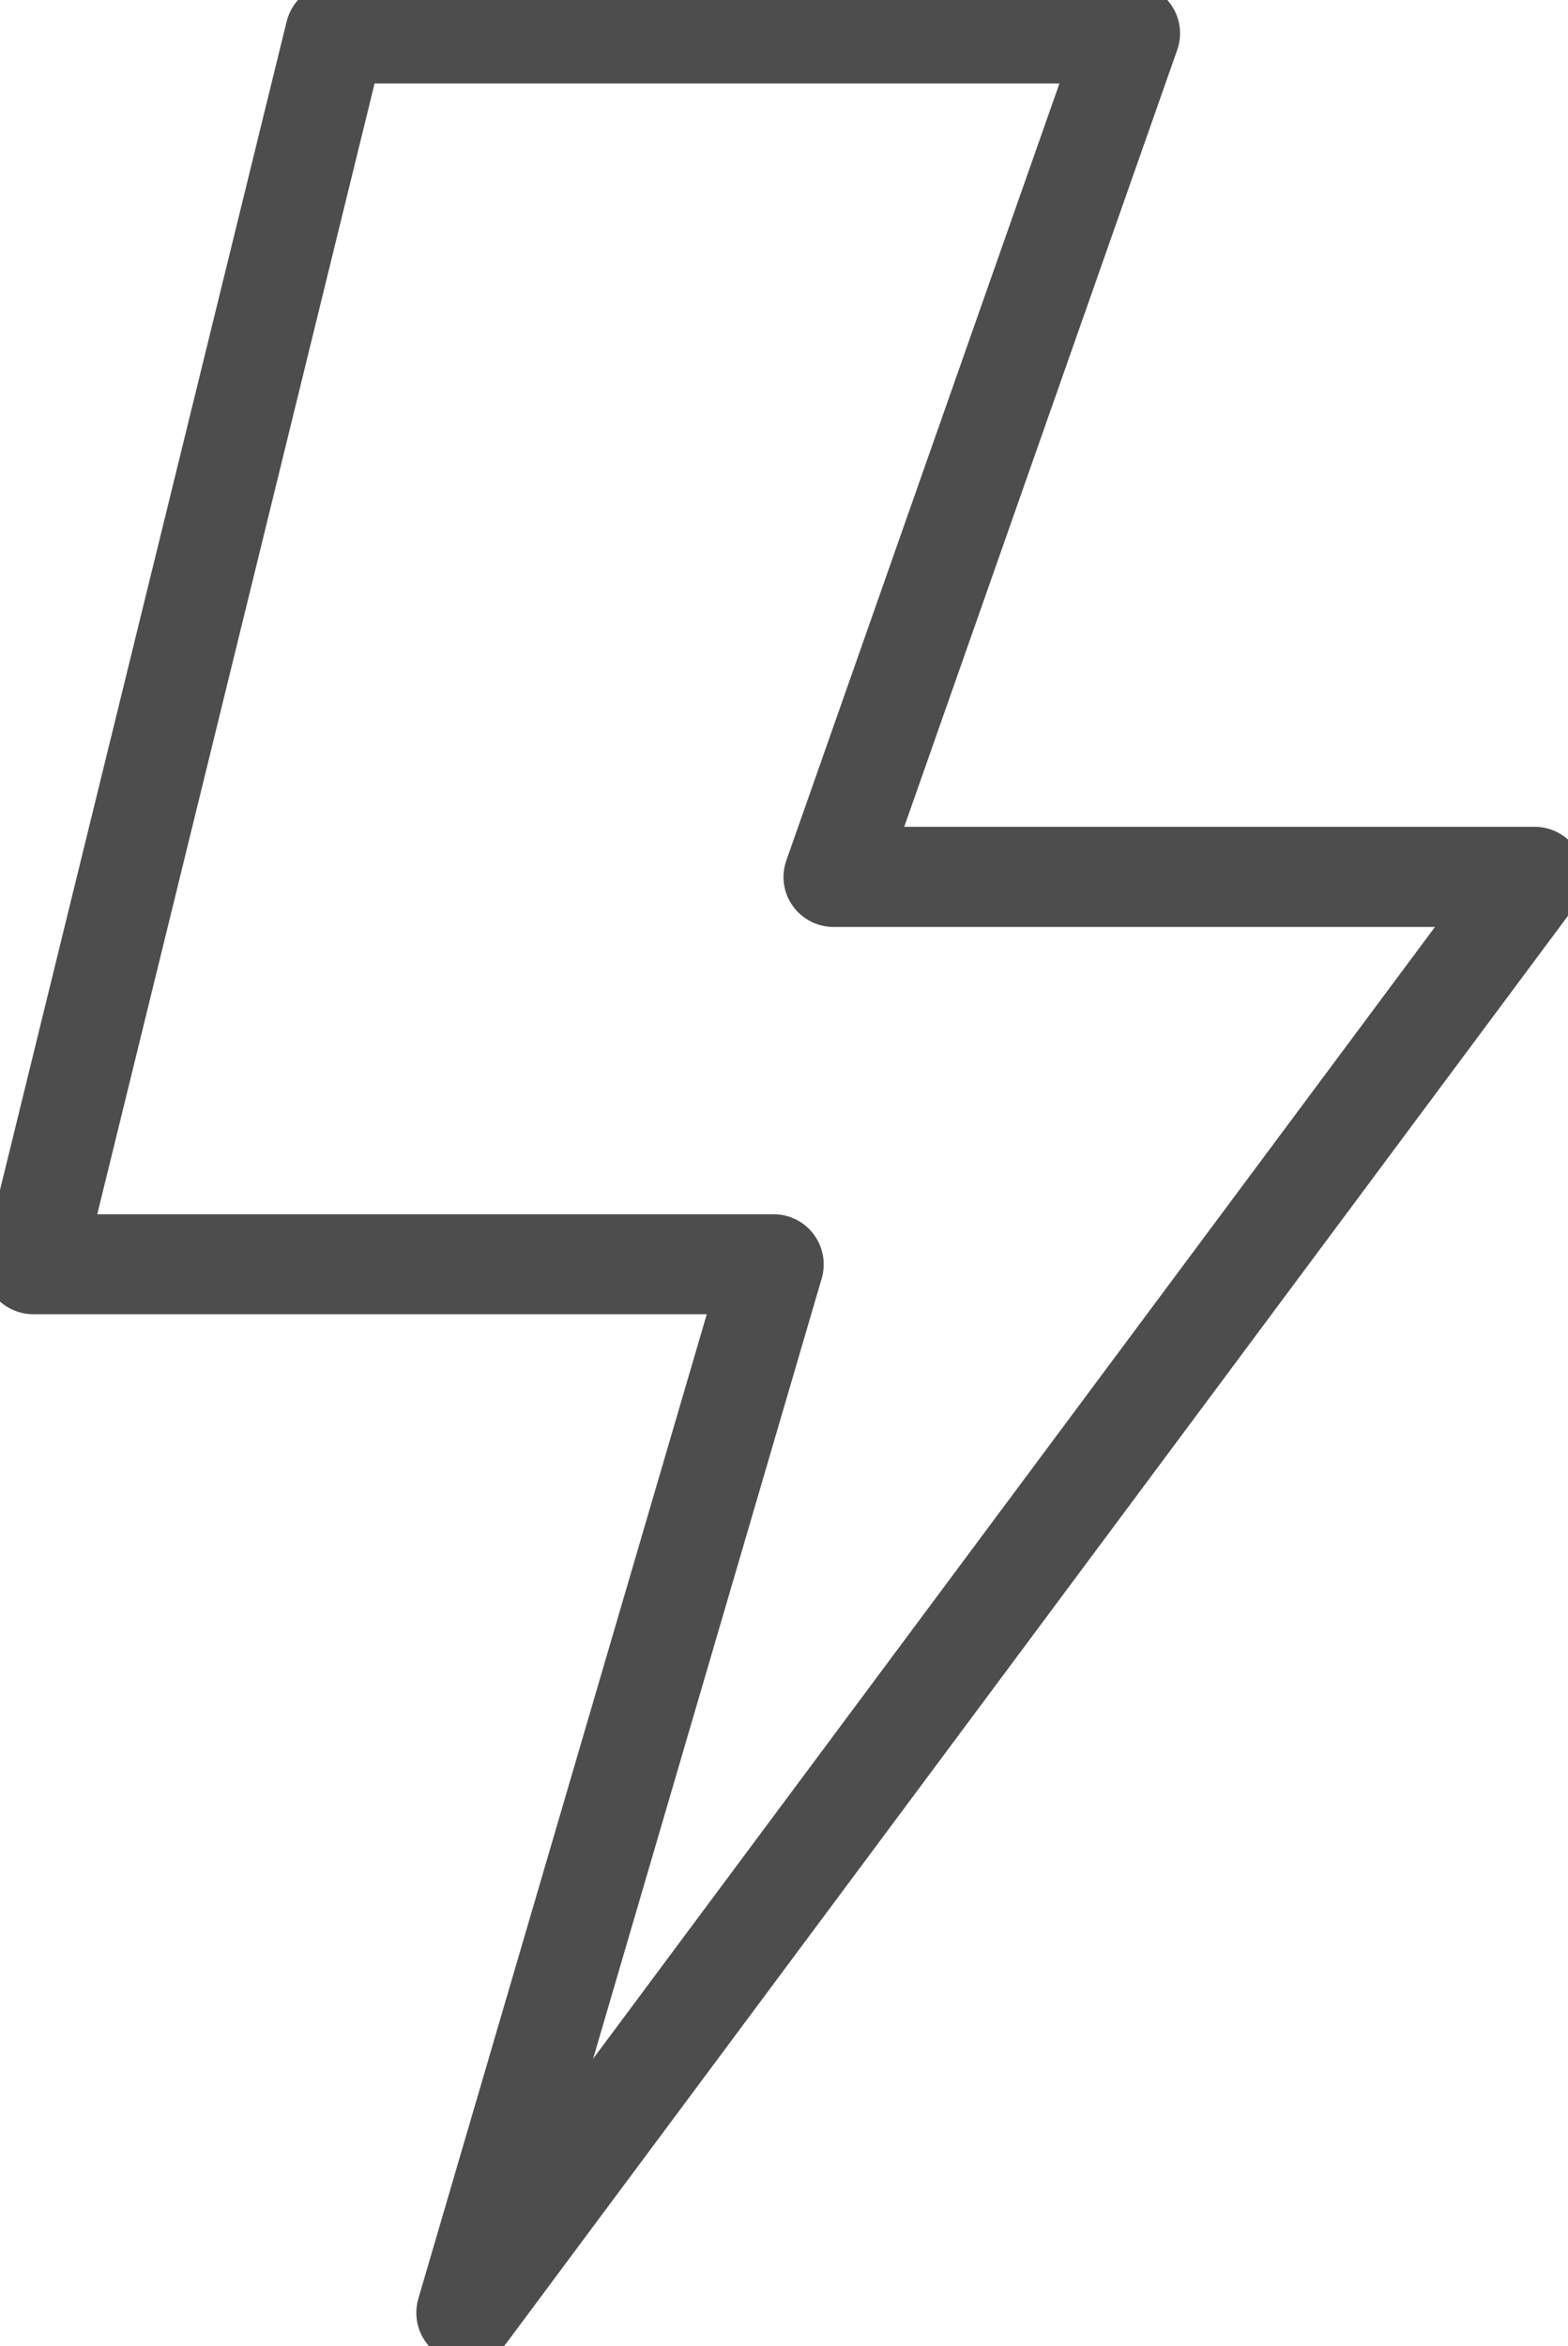
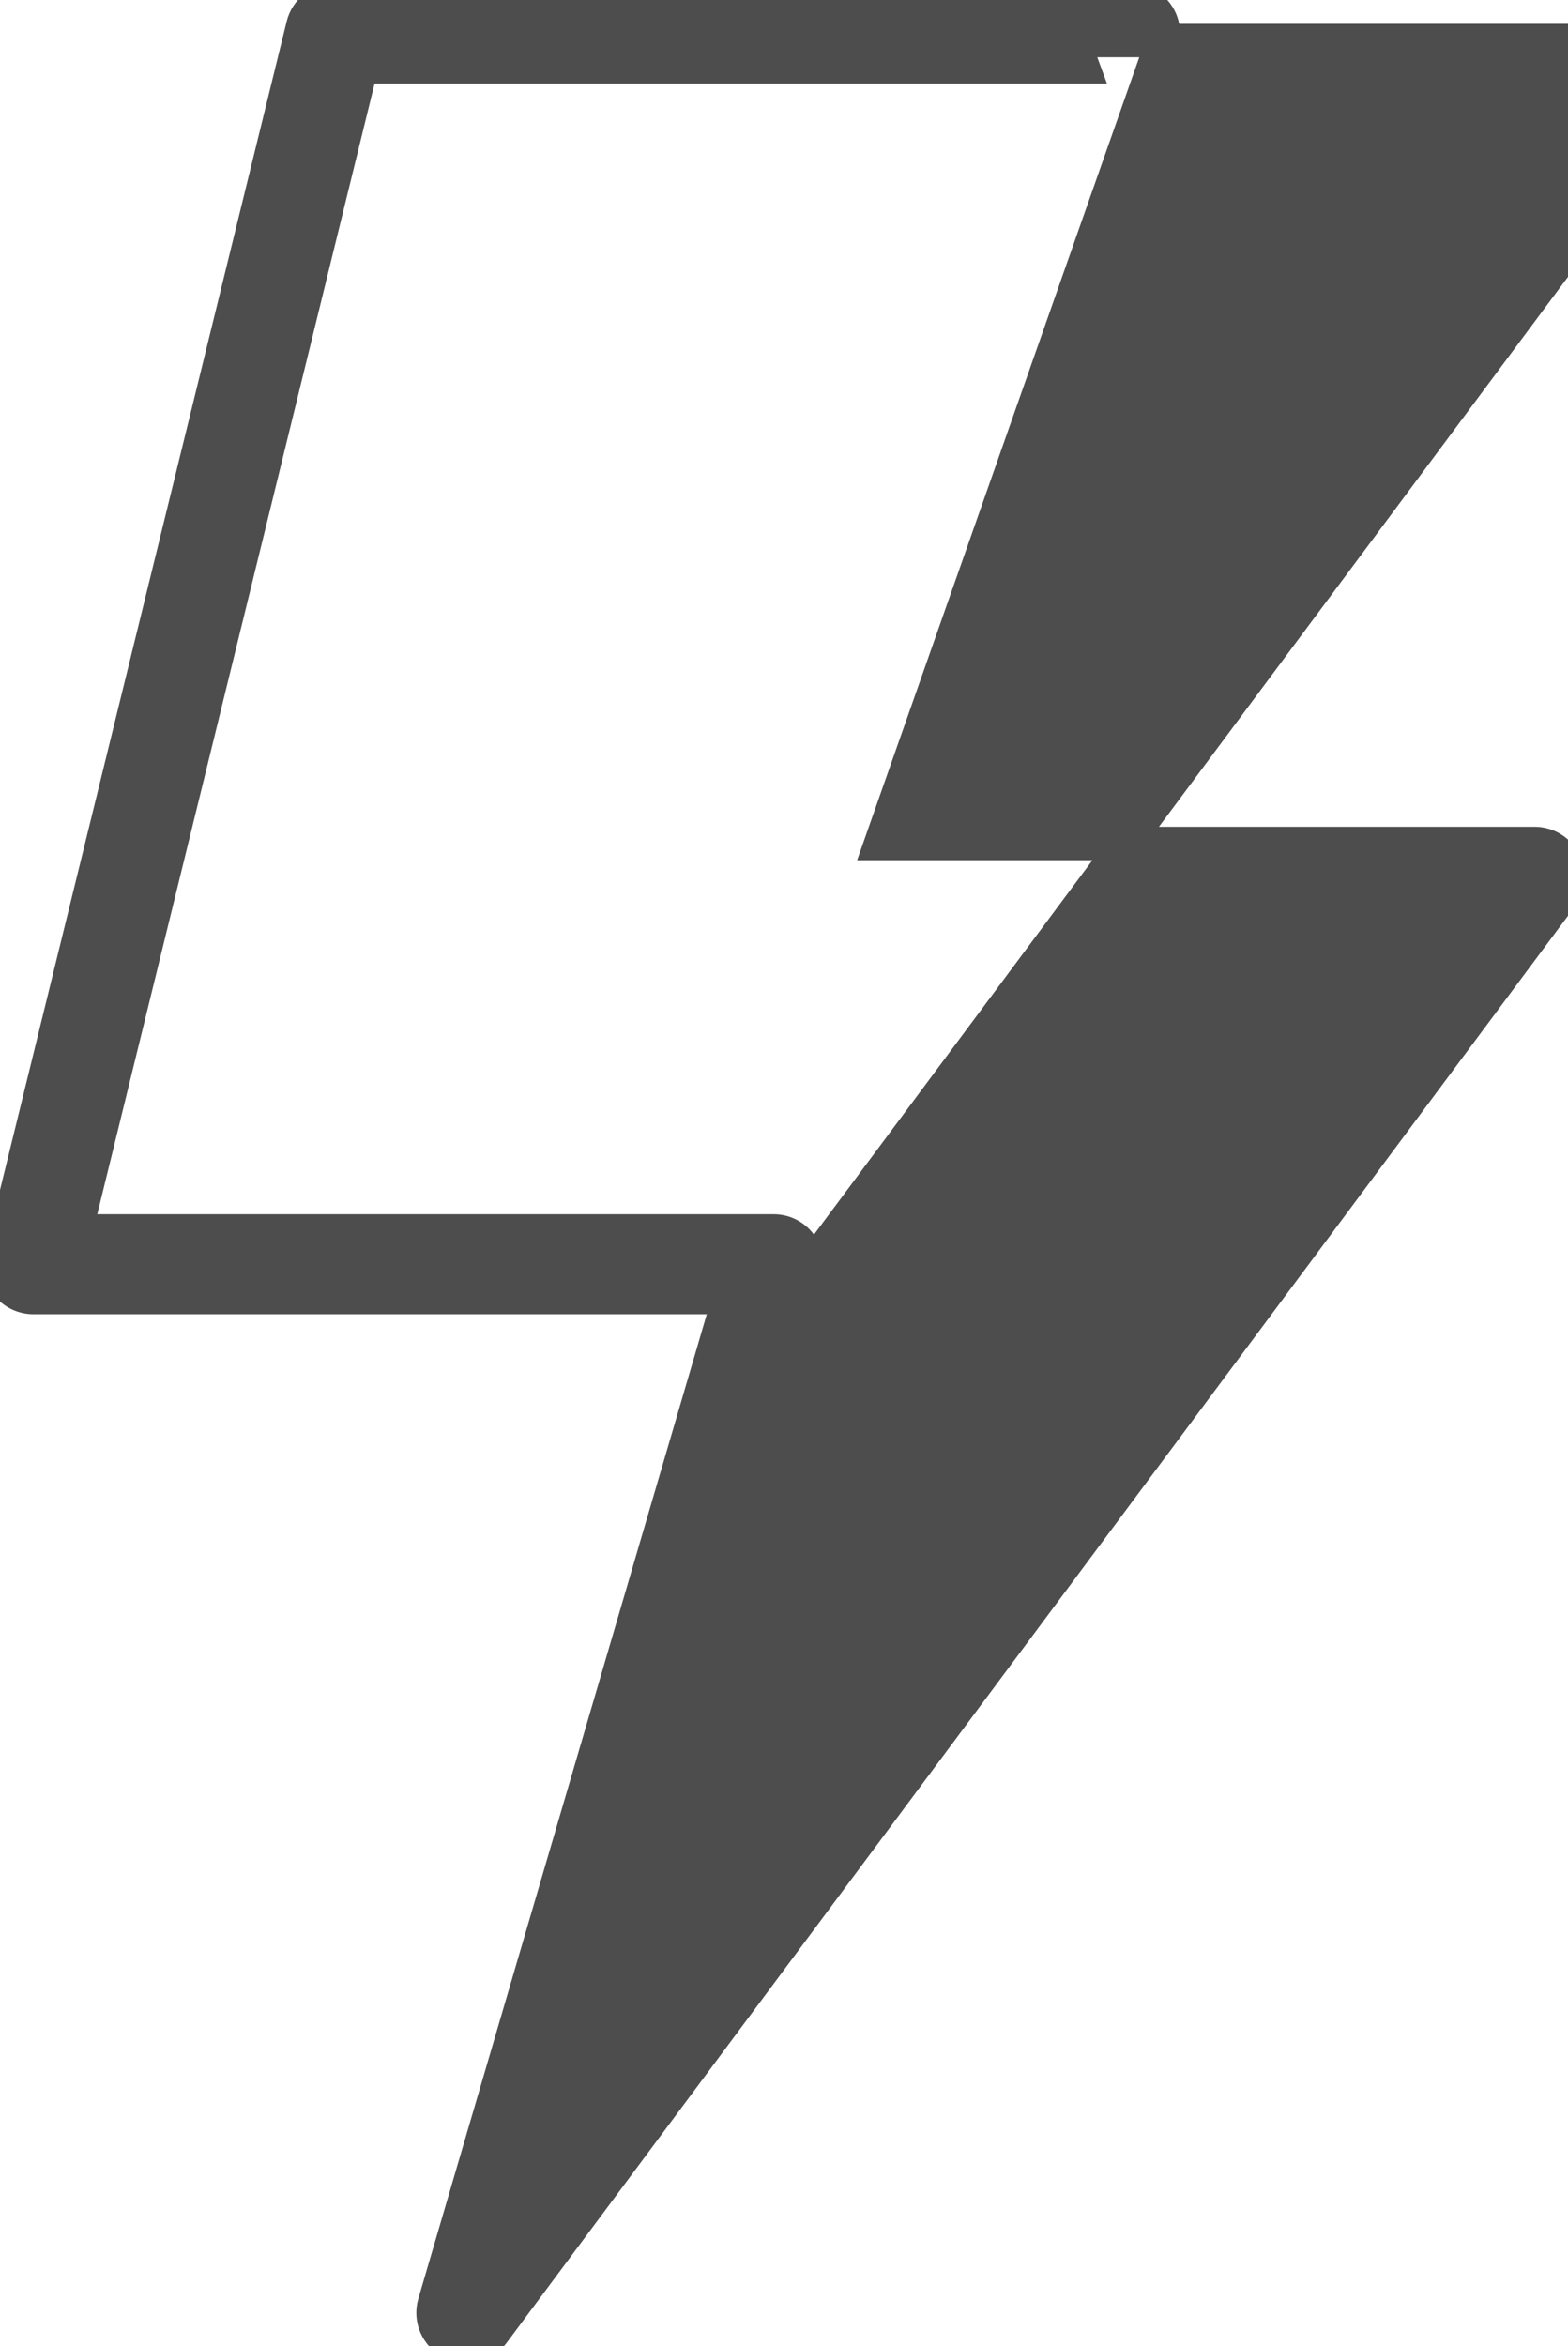
<svg xmlns="http://www.w3.org/2000/svg" version="1.1" id="Layer_1" x="0px" y="0px" width="23.484px" height="35.127px" viewBox="0 0 23.484 35.127" enable-background="new 0 0 23.484 35.127" xml:space="preserve">
  <g>
    <g>
-       <path fill="#4D4D4D" stroke="#4D4D4D" stroke-width="0.5" stroke-miterlimit="10" d="M6.986,35.127    c-0.075,0-0.151-0.019-0.223-0.053c-0.218-0.108-0.325-0.355-0.258-0.589l4.414-15.059H0.5c-0.153,0-0.299-0.07-0.394-0.191    c-0.095-0.12-0.128-0.277-0.092-0.428L4.536,0.381C4.591,0.157,4.791,0,5.021,0h11.903c0.162,0,0.314,0.079,0.408,0.211    s0.117,0.302,0.063,0.455L13.19,12.628h9.794c0.188,0,0.361,0.106,0.447,0.275c0.084,0.169,0.065,0.372-0.047,0.523L7.388,34.925    C7.291,35.056,7.14,35.127,6.986,35.127z M1.138,18.429h10.449c0.158,0,0.307,0.074,0.4,0.201c0.094,0.125,0.124,0.289,0.08,0.439    L8.251,32.09l13.738-18.462h-9.505c-0.162,0-0.314-0.079-0.408-0.211s-0.117-0.302-0.062-0.455L16.22,1H5.414L1.138,18.429z" />
+       <path fill="#4D4D4D" stroke="#4D4D4D" stroke-width="0.5" stroke-miterlimit="10" d="M6.986,35.127    c-0.075,0-0.151-0.019-0.223-0.053c-0.218-0.108-0.325-0.355-0.258-0.589l4.414-15.059H0.5c-0.153,0-0.299-0.07-0.394-0.191    c-0.095-0.12-0.128-0.277-0.092-0.428L4.536,0.381C4.591,0.157,4.791,0,5.021,0h11.903c0.162,0,0.314,0.079,0.408,0.211    s0.117,0.302,0.063,0.455L13.19,12.628h9.794c0.188,0,0.361,0.106,0.447,0.275c0.084,0.169,0.065,0.372-0.047,0.523L7.388,34.925    C7.291,35.056,7.14,35.127,6.986,35.127z M1.138,18.429h10.449c0.158,0,0.307,0.074,0.4,0.201c0.094,0.125,0.124,0.289,0.08,0.439    l13.738-18.462h-9.505c-0.162,0-0.314-0.079-0.408-0.211s-0.117-0.302-0.062-0.455L16.22,1H5.414L1.138,18.429z" />
    </g>
  </g>
</svg>